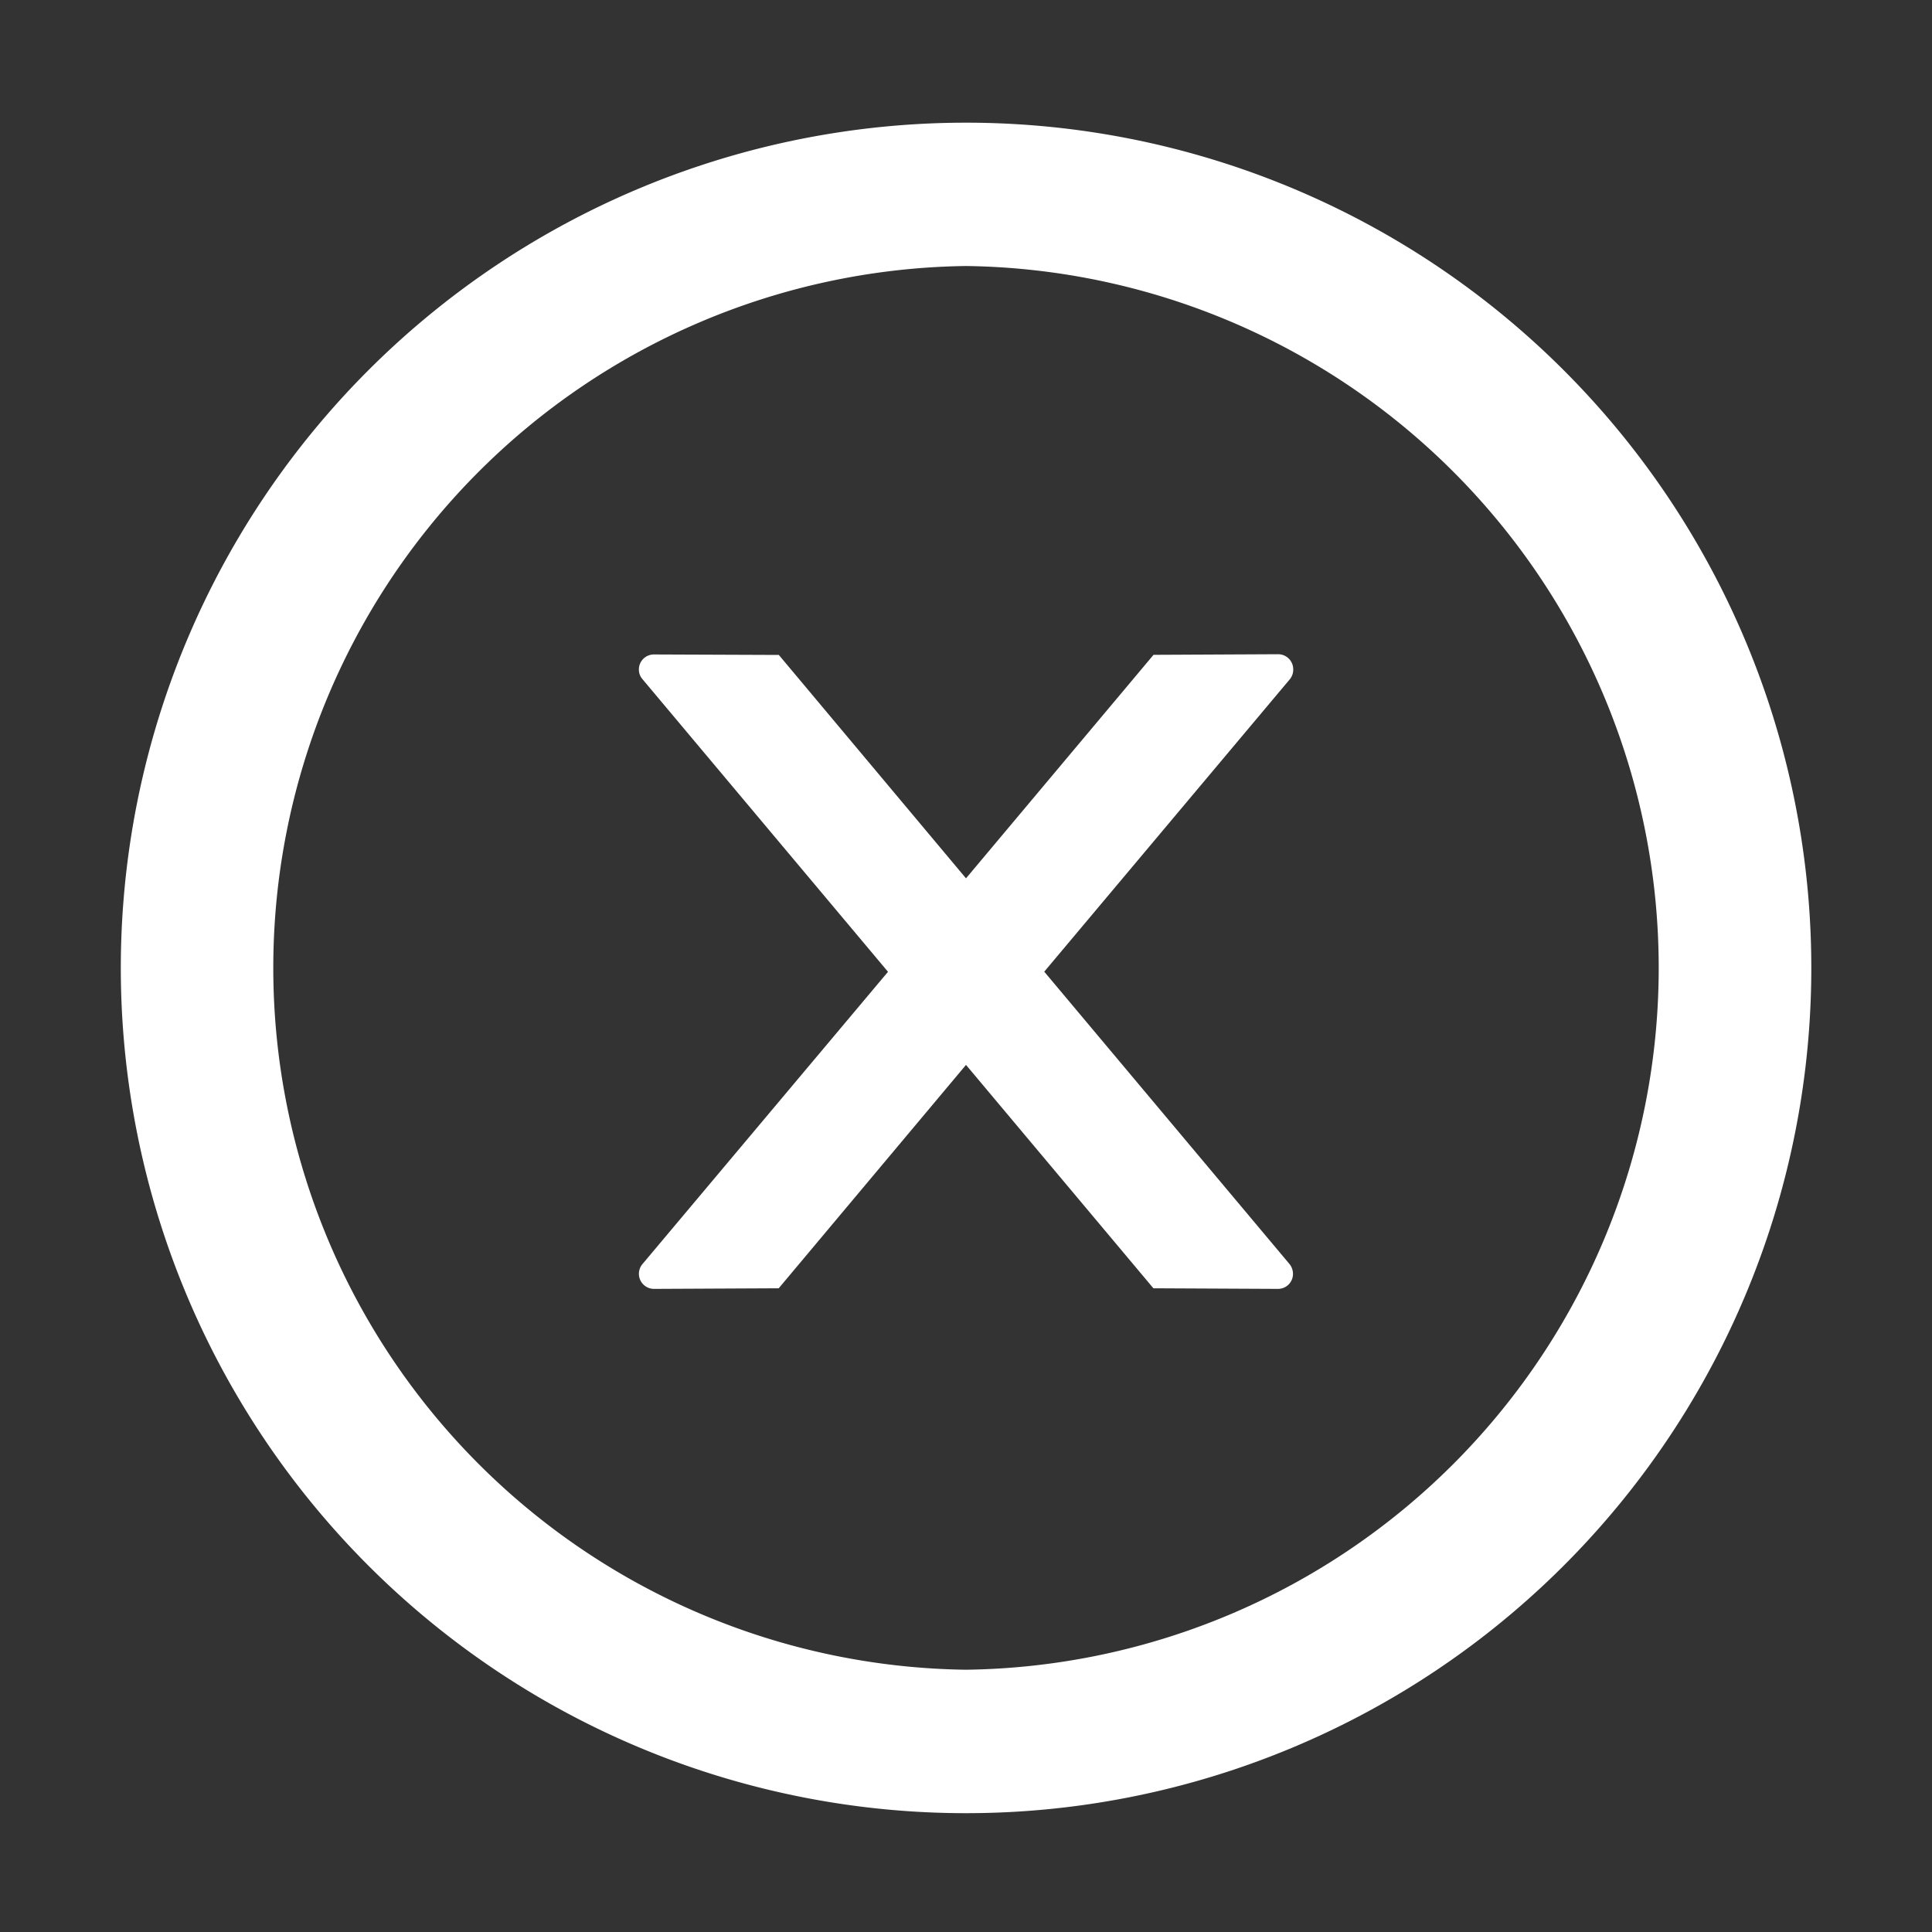
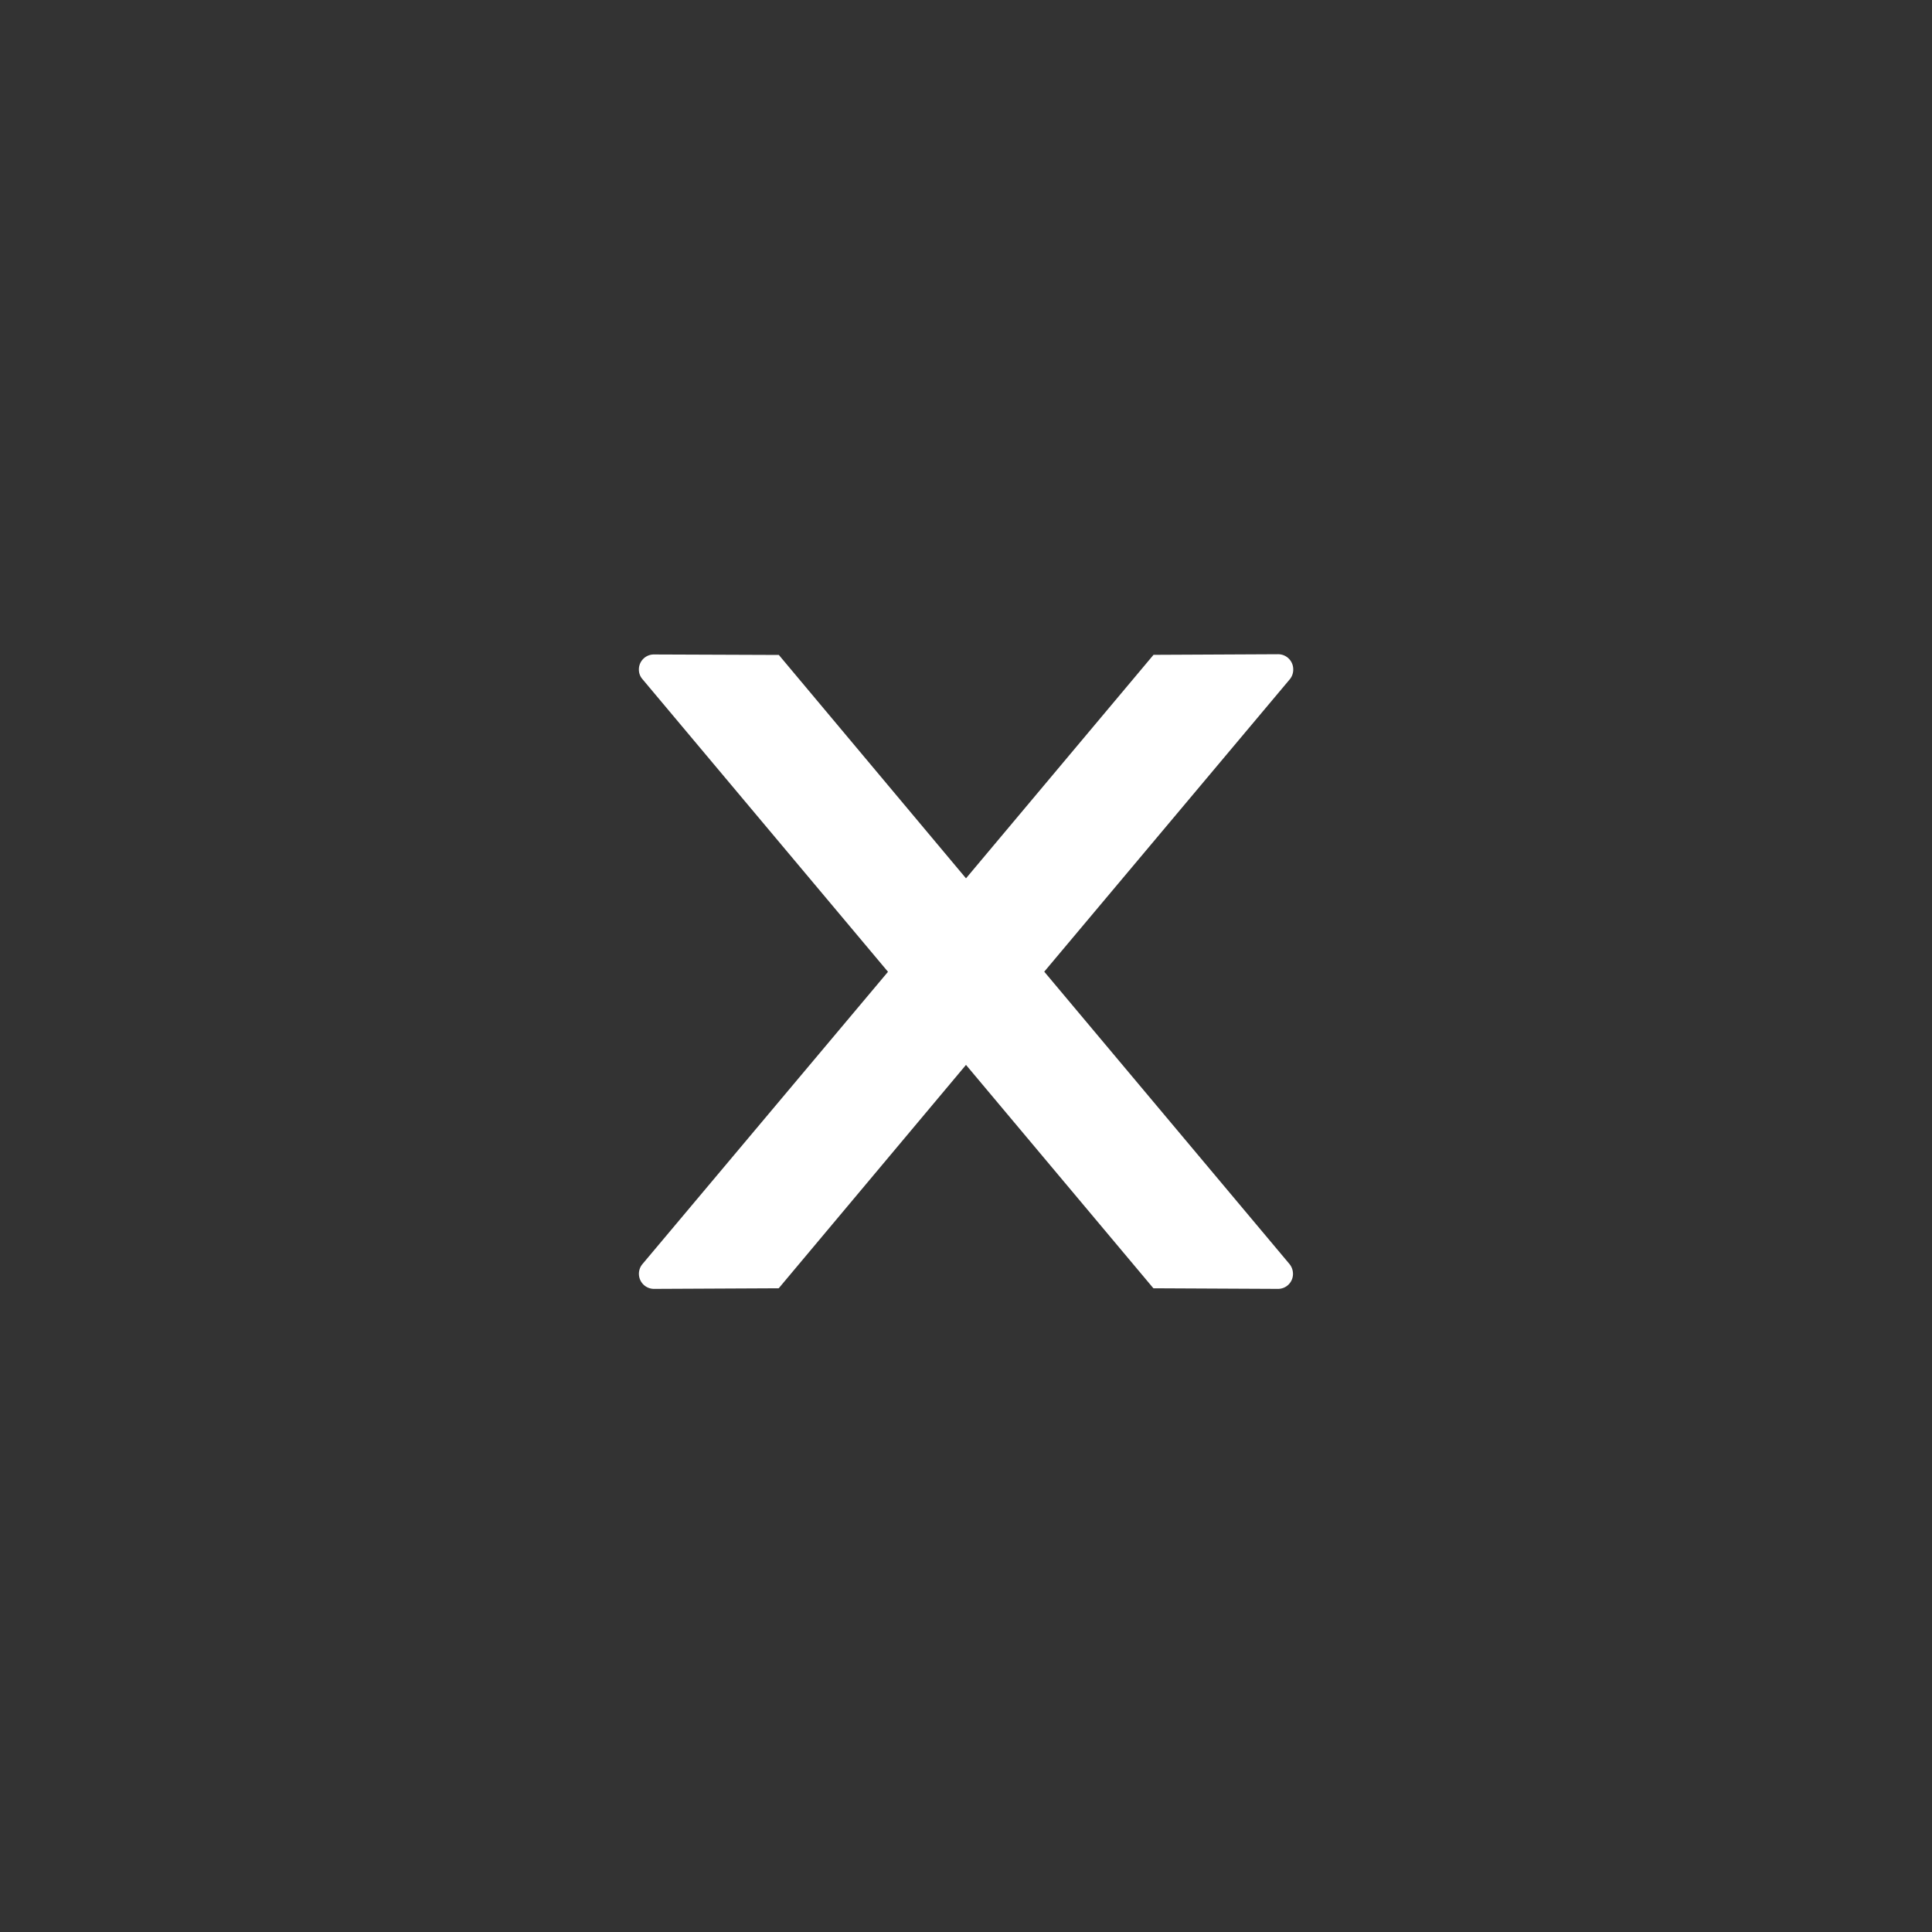
<svg xmlns="http://www.w3.org/2000/svg" width="16" height="16" viewBox="0 0 16 16" fill="none">
  <rect x="0" y="0" width="16" height="16" fill="#333333" stroke="none" />
  <path d="M10.71 5.543a.125.125 0 00-.125-.125l-1.032.005L8 7.274l-1.55-1.85-1.034-.004a.124.124 0 00-.125.125c0 .03.01.057.03.08l2.033 2.423-2.033 2.42a.125.125 0 00.095.206l1.033-.005L8 8.819l1.552 1.85 1.031.005a.124.124 0 00.125-.125.13.13 0 00-.03-.082l-2.03-2.42 2.034-2.422a.125.125 0 00.028-.081z" fill="#fff" />
-   <path d="M8 1.016a7 7 0 10.001 14 7 7 0 00-.001-14zm0 12.812A5.813 5.813 0 018 2.203a5.813 5.813 0 010 11.625z" fill="#fff" />
</svg>